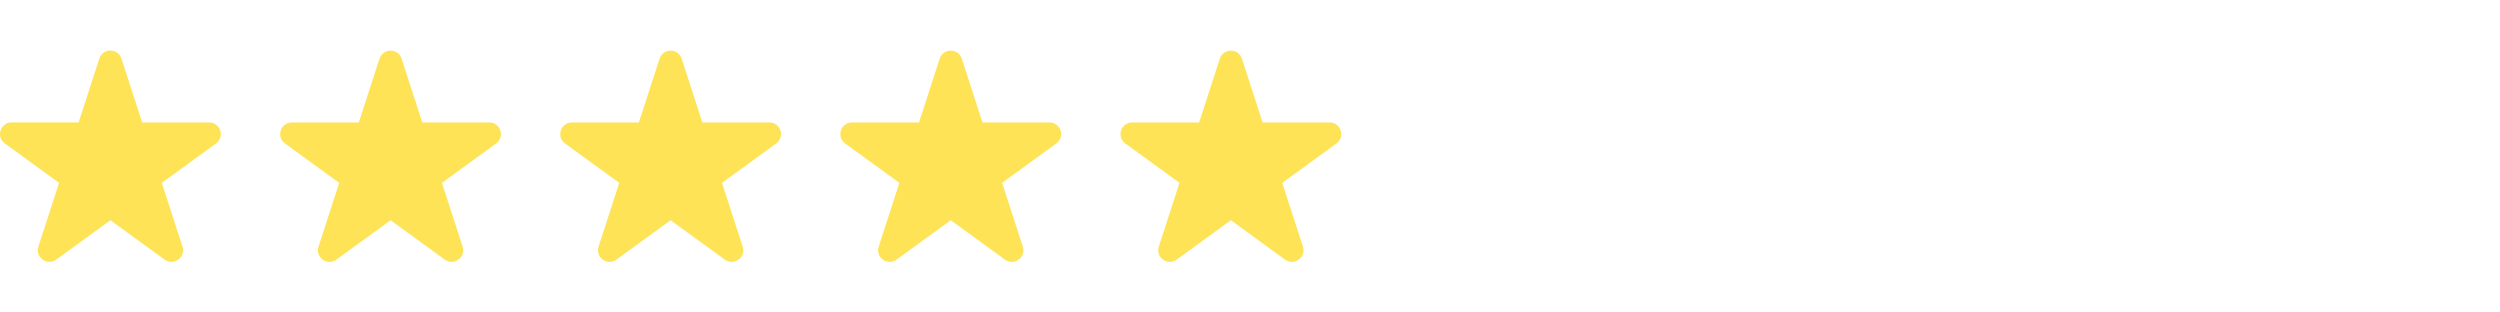
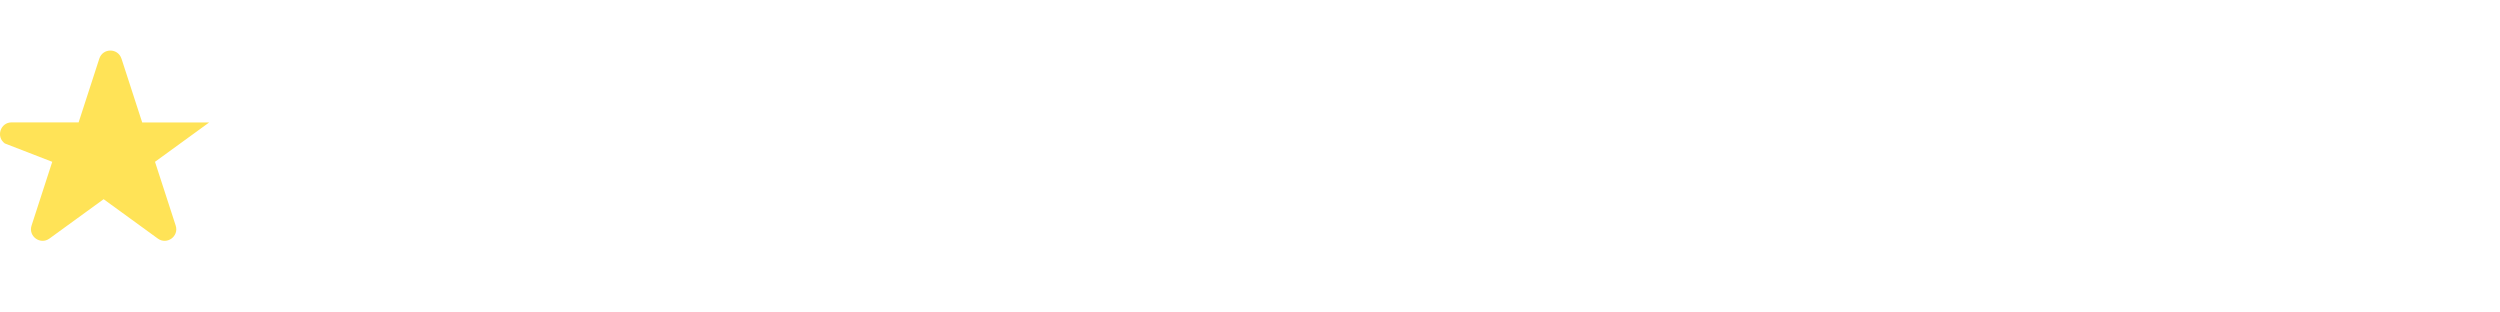
<svg xmlns="http://www.w3.org/2000/svg" id="Capa_1" version="1.1" viewBox="0 0 400 50">
  <defs>
    <style>
      .st0 {
        fill: #ffe357;
      }
    </style>
  </defs>
-   <path class="st0" d="M19.44,9.39l3.31,10.2h10.72c1.8,0,2.55,2.31,1.09,3.37l-8.67,6.3,3.31,10.2c.56,1.72-1.41,3.14-2.86,2.08l-8.67-6.3-8.67,6.3c-1.46,1.06-3.42-.37-2.86-2.08l3.31-10.2L.77,22.95c-1.46-1.06-.71-3.37,1.09-3.37h10.72s3.31-10.2,3.31-10.2c.56-1.72,2.98-1.72,3.54,0Z" />
-   <path class="st0" d="M64.26,9.39l3.31,10.2h10.72c1.8,0,2.55,2.31,1.09,3.37l-8.67,6.3,3.31,10.2c.56,1.72-1.41,3.14-2.86,2.08l-8.67-6.3-8.67,6.3c-1.46,1.06-3.42-.37-2.86-2.08l3.31-10.2-8.67-6.3c-1.46-1.06-.71-3.37,1.09-3.37h10.72s3.31-10.2,3.31-10.2c.56-1.72,2.98-1.72,3.54,0Z" />
-   <path class="st0" d="M109.07,9.39l3.31,10.2h10.72c1.8,0,2.55,2.31,1.09,3.37l-8.67,6.3,3.31,10.2c.56,1.72-1.41,3.14-2.86,2.08l-8.67-6.3-8.67,6.3c-1.46,1.06-3.42-.37-2.86-2.08l3.31-10.2-8.67-6.3c-1.46-1.06-.71-3.37,1.09-3.37h10.72s3.31-10.2,3.31-10.2c.56-1.72,2.98-1.72,3.54,0Z" />
-   <path class="st0" d="M153.89,9.39l3.31,10.2h10.72c1.8,0,2.55,2.31,1.09,3.37l-8.67,6.3,3.31,10.2c.56,1.72-1.41,3.14-2.86,2.08l-8.67-6.3-8.67,6.3c-1.46,1.06-3.42-.37-2.86-2.08l3.31-10.2-8.67-6.3c-1.46-1.06-.71-3.37,1.09-3.37h10.72s3.31-10.2,3.31-10.2c.56-1.72,2.98-1.72,3.54,0Z" />
-   <path class="st0" d="M198.71,9.39l3.31,10.2h10.72c1.8,0,2.55,2.31,1.09,3.37l-8.67,6.3,3.31,10.2c.56,1.72-1.41,3.14-2.86,2.08l-8.67-6.3-8.67,6.3c-1.46,1.06-3.42-.37-2.86-2.08l3.31-10.2-8.67-6.3c-1.46-1.06-.71-3.37,1.09-3.37h10.72s3.31-10.2,3.31-10.2c.56-1.72,2.98-1.72,3.54,0Z" />
+   <path class="st0" d="M19.44,9.39l3.31,10.2h10.72l-8.67,6.3,3.31,10.2c.56,1.72-1.41,3.14-2.86,2.08l-8.67-6.3-8.67,6.3c-1.46,1.06-3.42-.37-2.86-2.08l3.31-10.2L.77,22.95c-1.46-1.06-.71-3.37,1.09-3.37h10.72s3.31-10.2,3.31-10.2c.56-1.72,2.98-1.72,3.54,0Z" />
</svg>